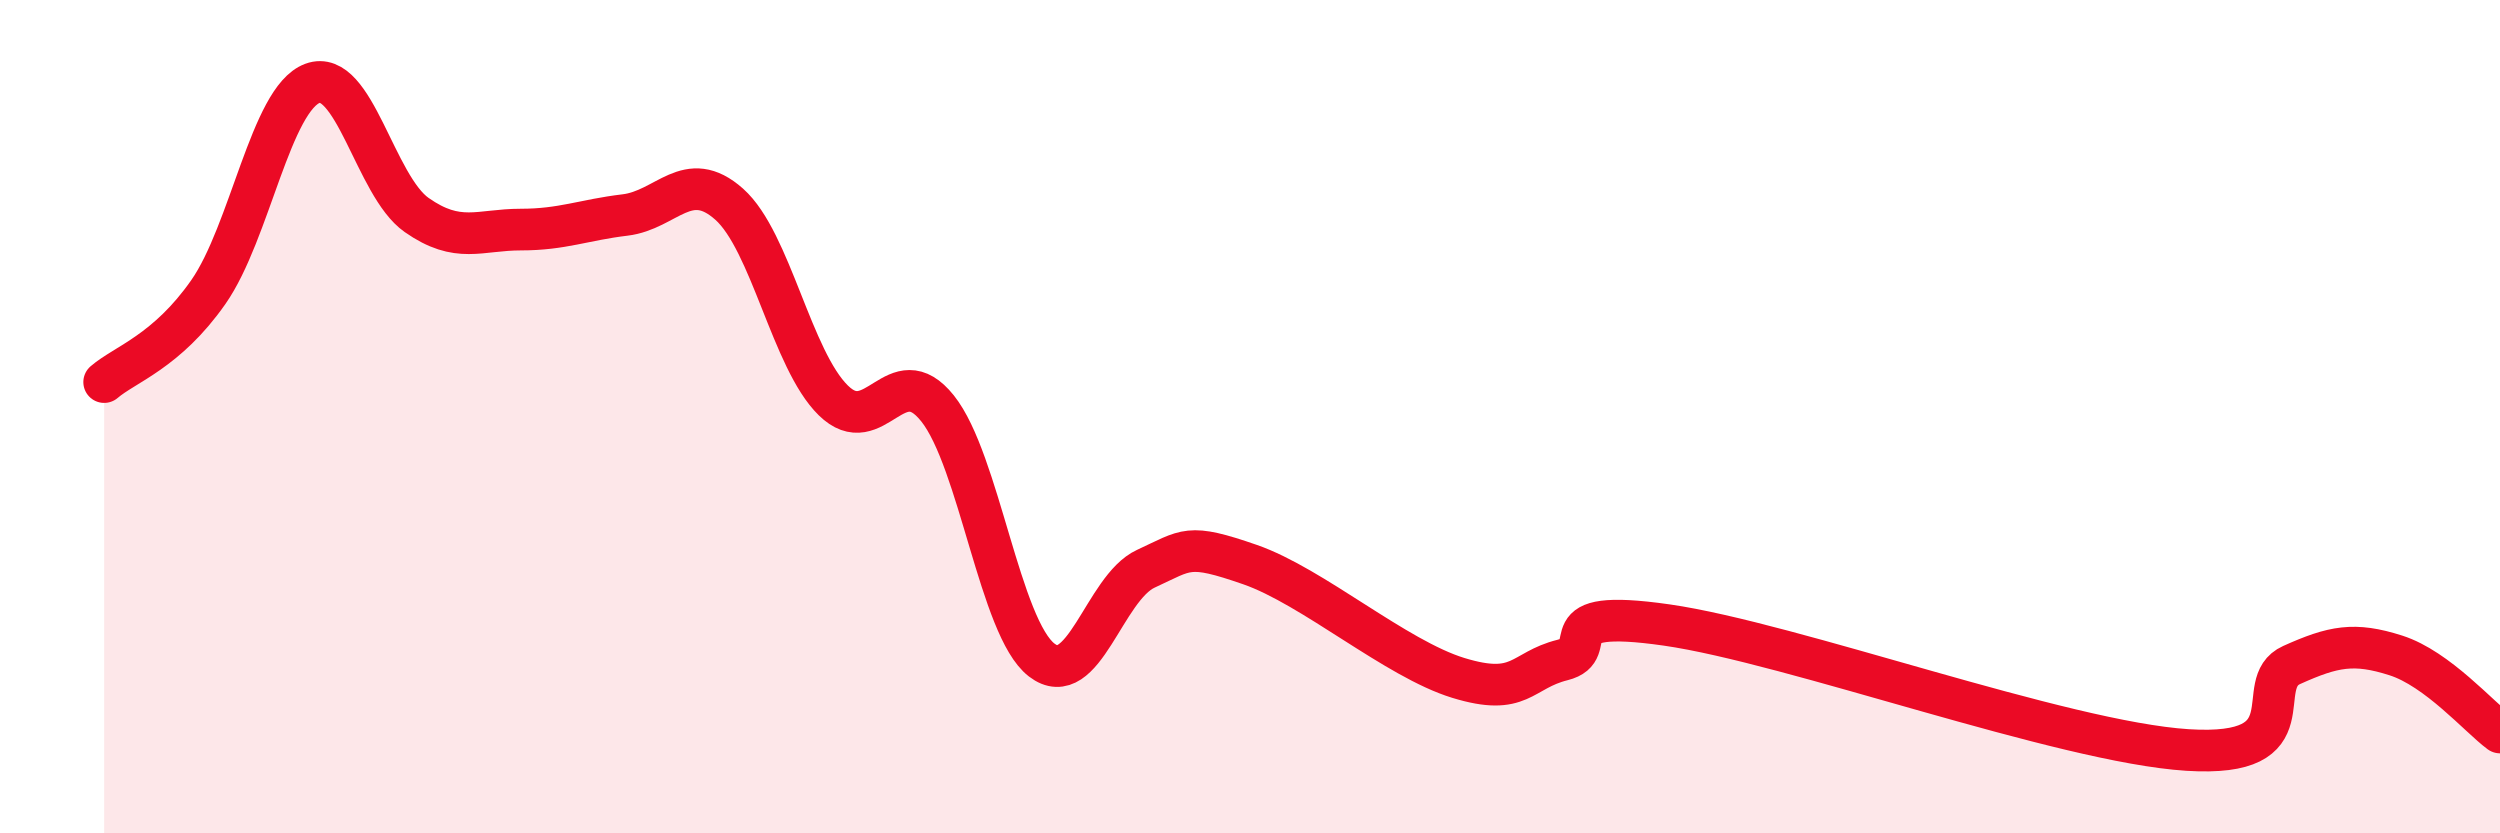
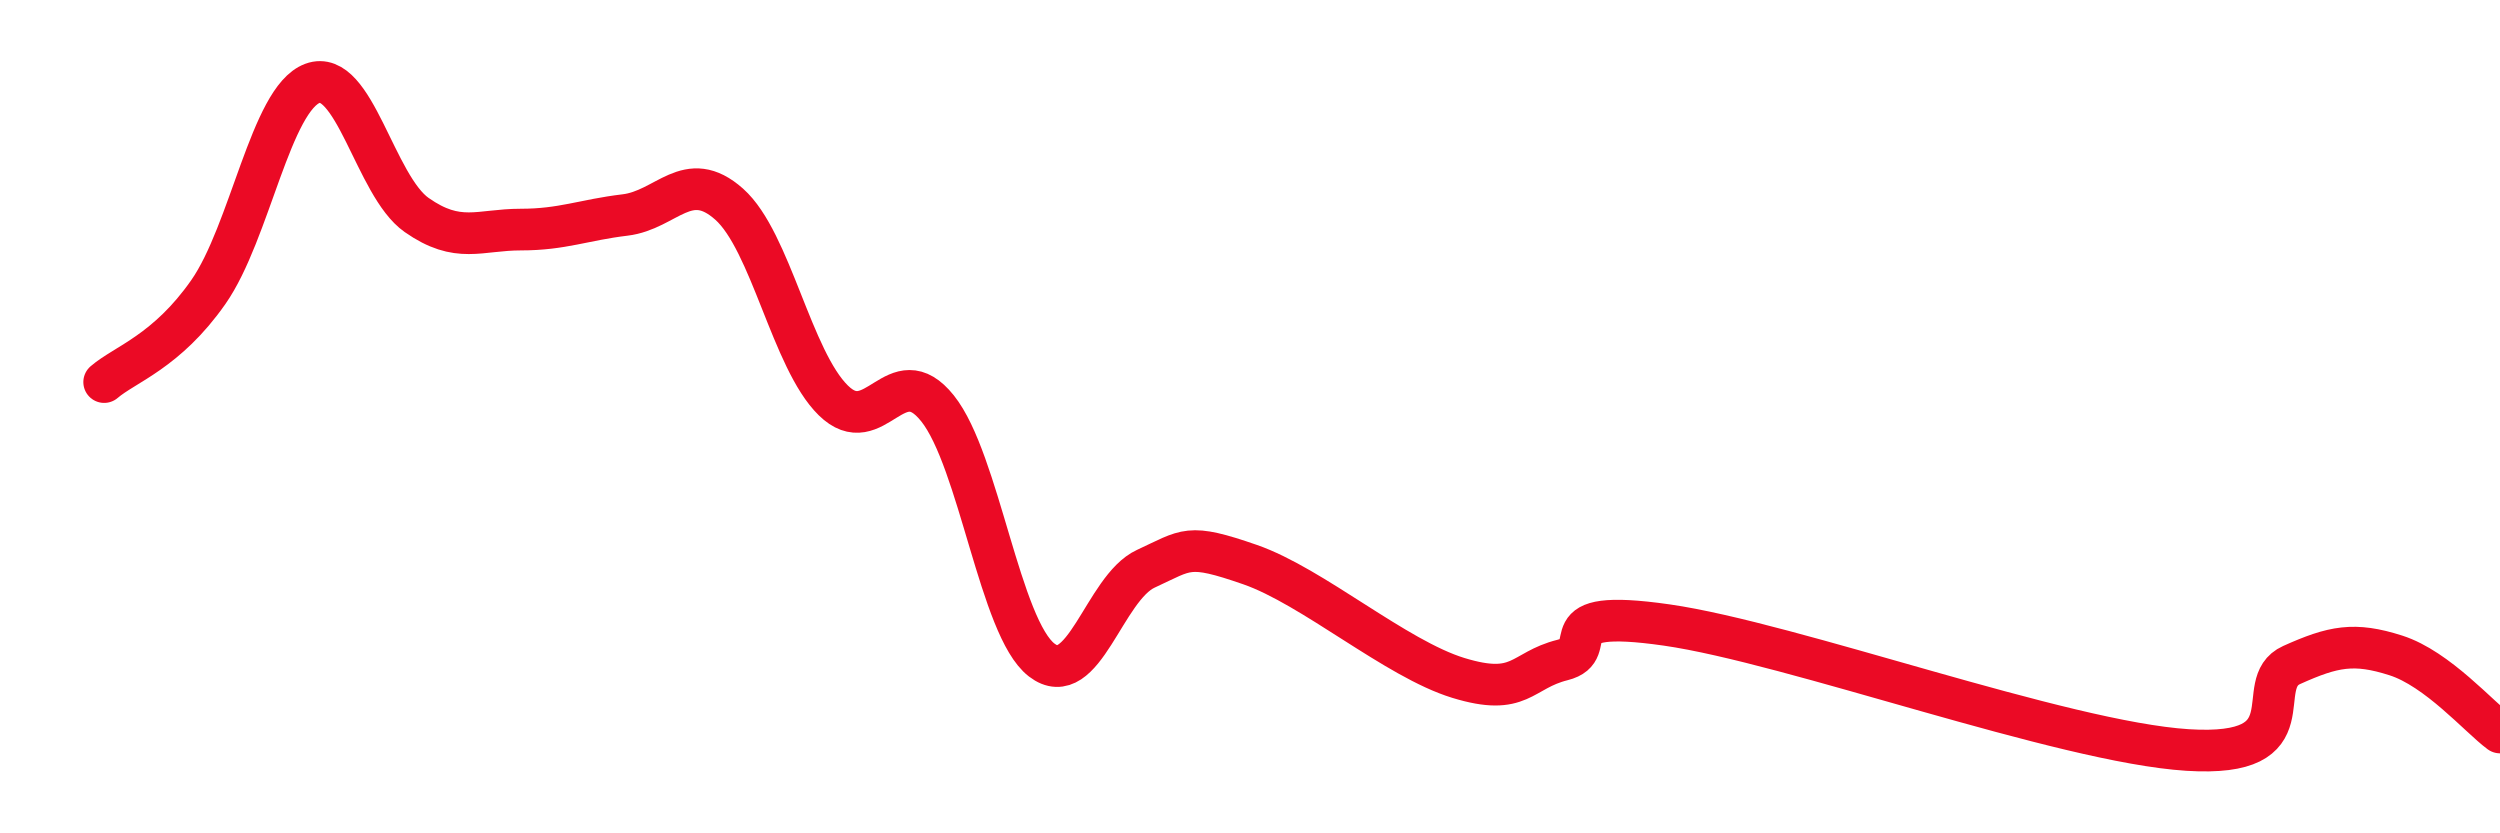
<svg xmlns="http://www.w3.org/2000/svg" width="60" height="20" viewBox="0 0 60 20">
-   <path d="M 2.5,9.17 C 3,8.74 4,8.44 5,7.01 C 6,5.58 6.5,2.37 7.5,2 C 8.5,1.63 9,4.46 10,5.16 C 11,5.86 11.5,5.51 12.5,5.51 C 13.5,5.51 14,5.28 15,5.16 C 16,5.04 16.5,4.01 17.5,4.9 C 18.5,5.79 19,8.63 20,9.61 C 21,10.59 21.5,8.55 22.5,9.8 C 23.5,11.05 24,15.07 25,15.84 C 26,16.61 26.5,14.11 27.5,13.65 C 28.5,13.19 28.5,13.03 30,13.55 C 31.5,14.07 33.5,15.81 35,16.27 C 36.5,16.73 36.5,16.09 37.5,15.84 C 38.5,15.59 37,14.57 40,15 C 43,15.43 49.5,17.81 52.5,18 C 55.5,18.19 54,16.41 55,15.96 C 56,15.51 56.5,15.41 57.5,15.73 C 58.5,16.05 59.5,17.21 60,17.58L60 20L2.5 20Z" fill="#EB0A25" opacity="0.1" stroke-linecap="round" stroke-linejoin="round" />
  <path d="M 2.5,9.17 C 3,8.74 4,8.44 5,7.01 C 6,5.58 6.5,2.37 7.5,2 C 8.5,1.63 9,4.46 10,5.16 C 11,5.86 11.5,5.51 12.5,5.51 C 13.5,5.51 14,5.28 15,5.16 C 16,5.04 16.5,4.01 17.5,4.9 C 18.5,5.79 19,8.63 20,9.61 C 21,10.59 21.5,8.55 22.5,9.8 C 23.5,11.05 24,15.07 25,15.84 C 26,16.61 26.5,14.11 27.5,13.65 C 28.5,13.19 28.5,13.03 30,13.55 C 31.5,14.07 33.5,15.81 35,16.27 C 36.5,16.73 36.5,16.09 37.5,15.84 C 38.5,15.59 37,14.57 40,15 C 43,15.43 49.5,17.81 52.5,18 C 55.5,18.19 54,16.41 55,15.96 C 56,15.51 56.5,15.41 57.5,15.73 C 58.5,16.05 59.5,17.21 60,17.58" stroke="#EB0A25" stroke-width="1" fill="none" stroke-linecap="round" stroke-linejoin="round" />
</svg>